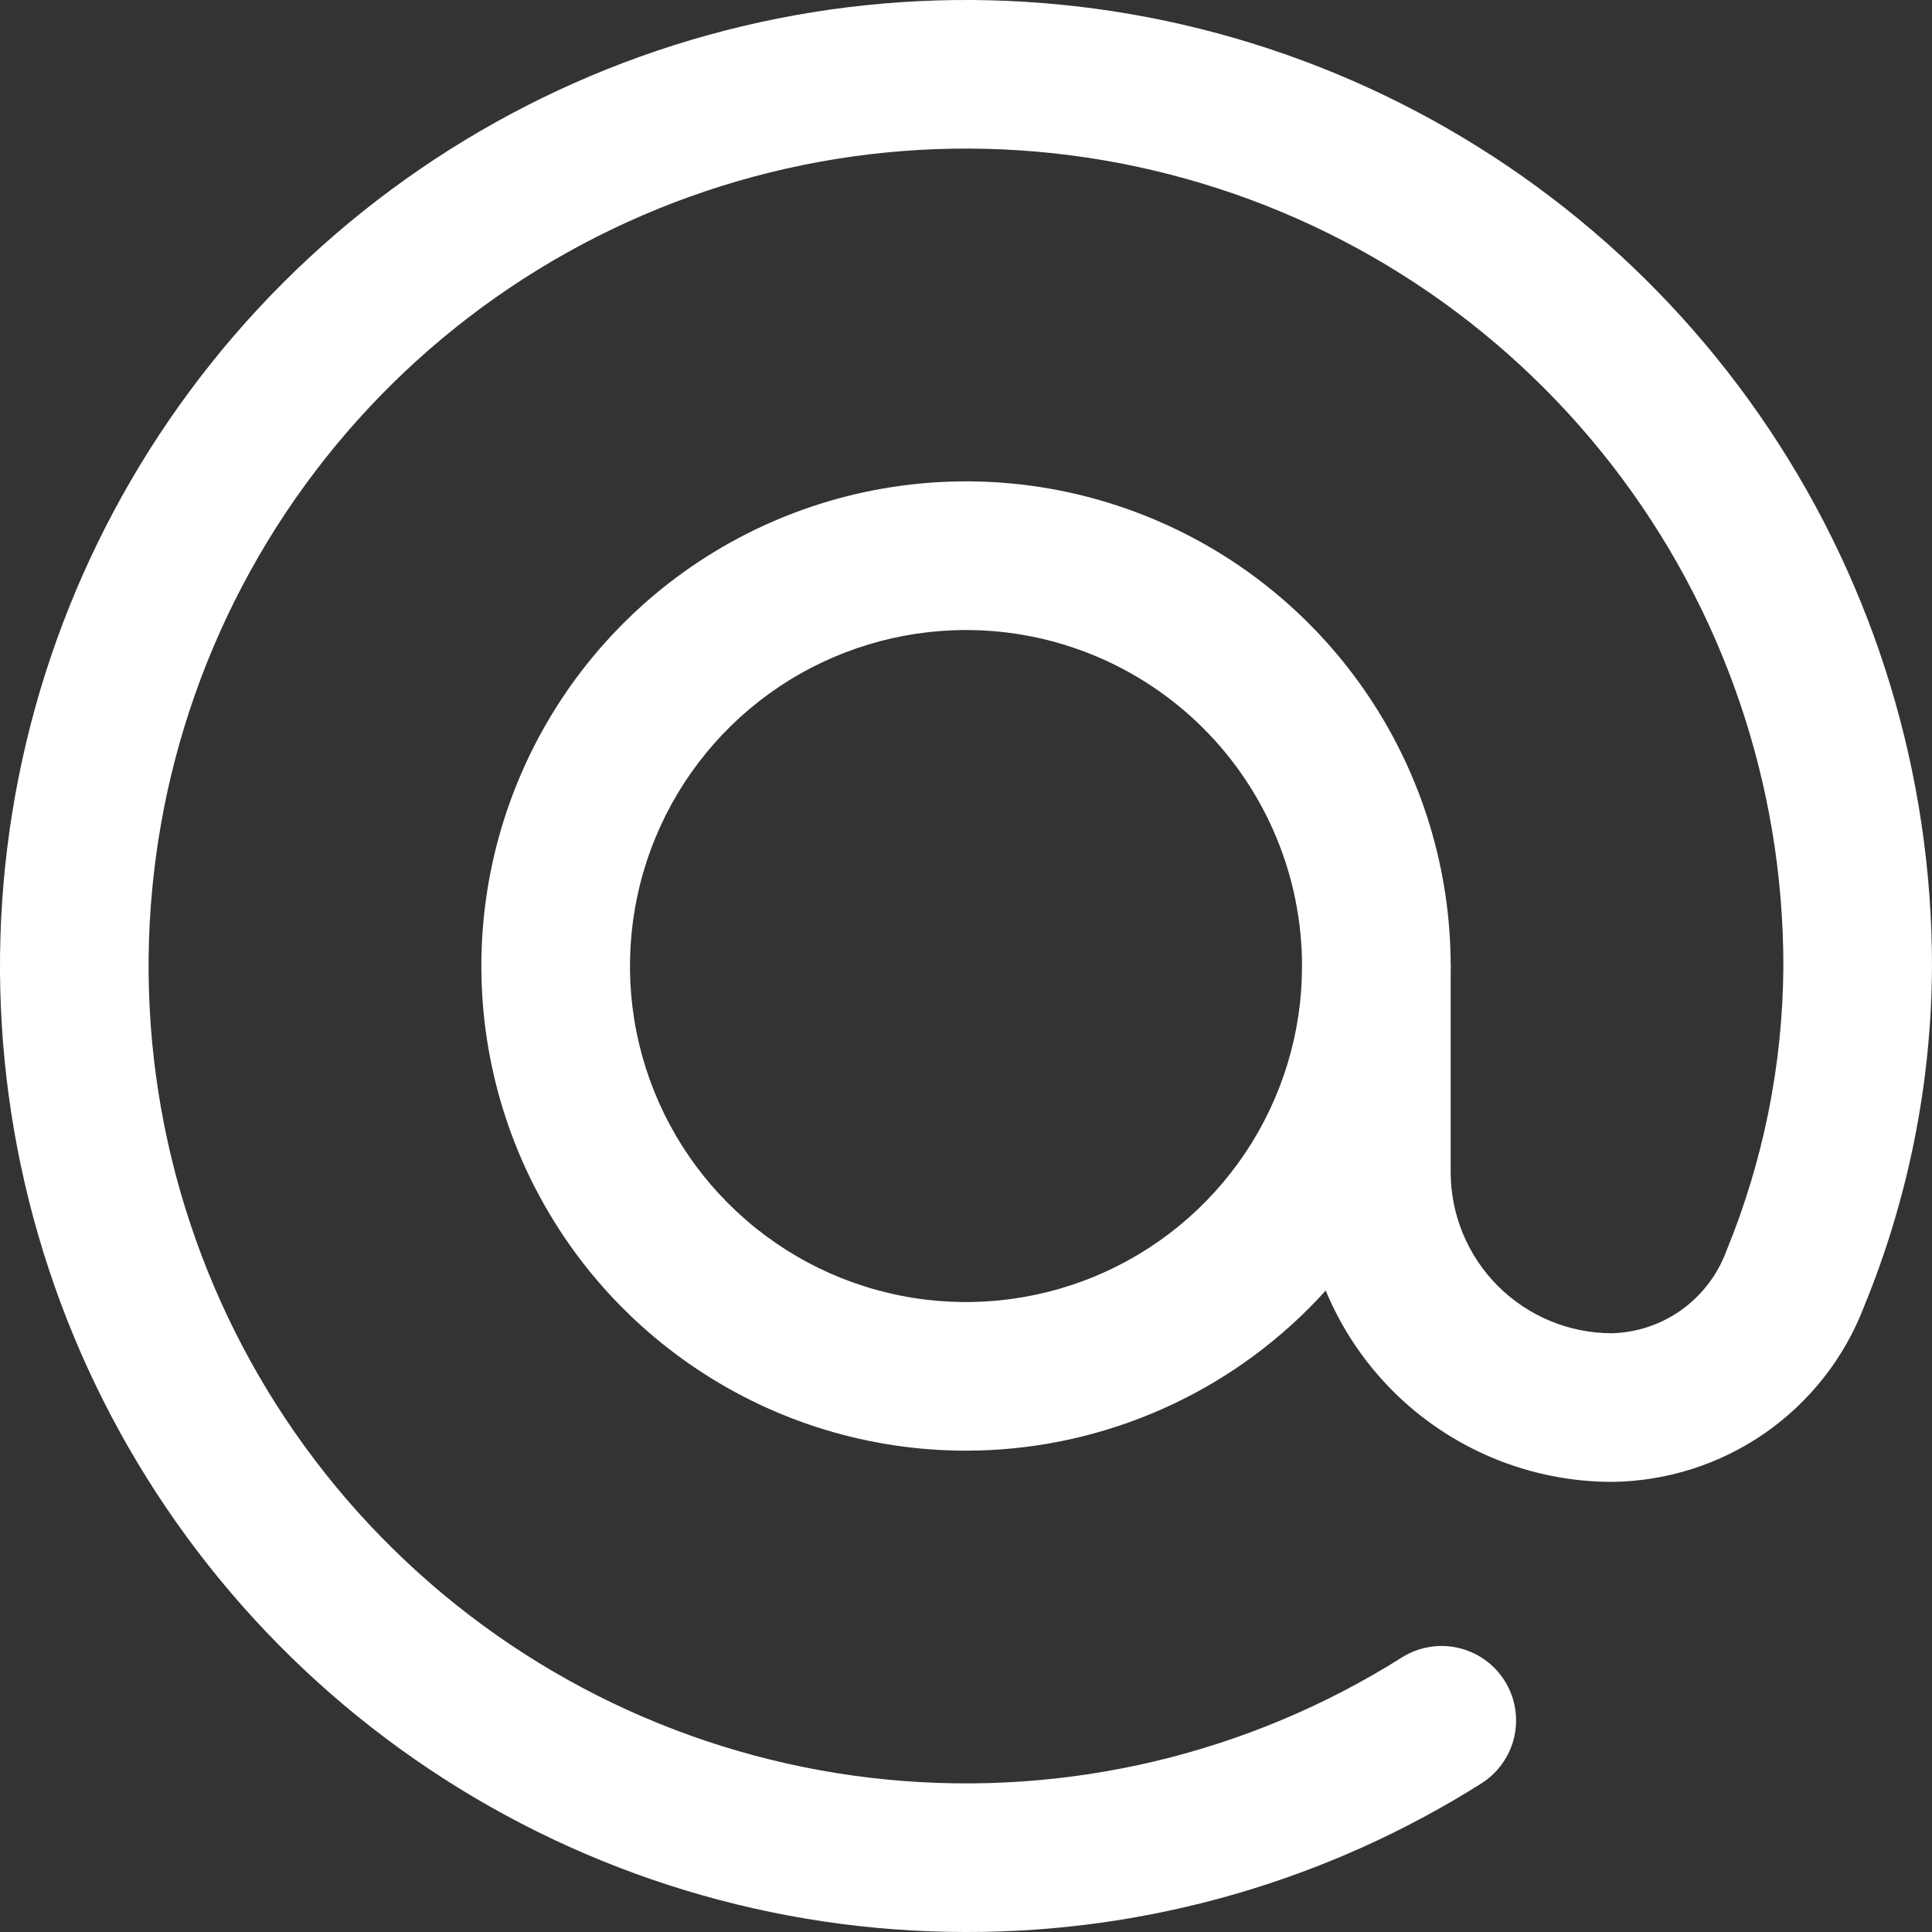
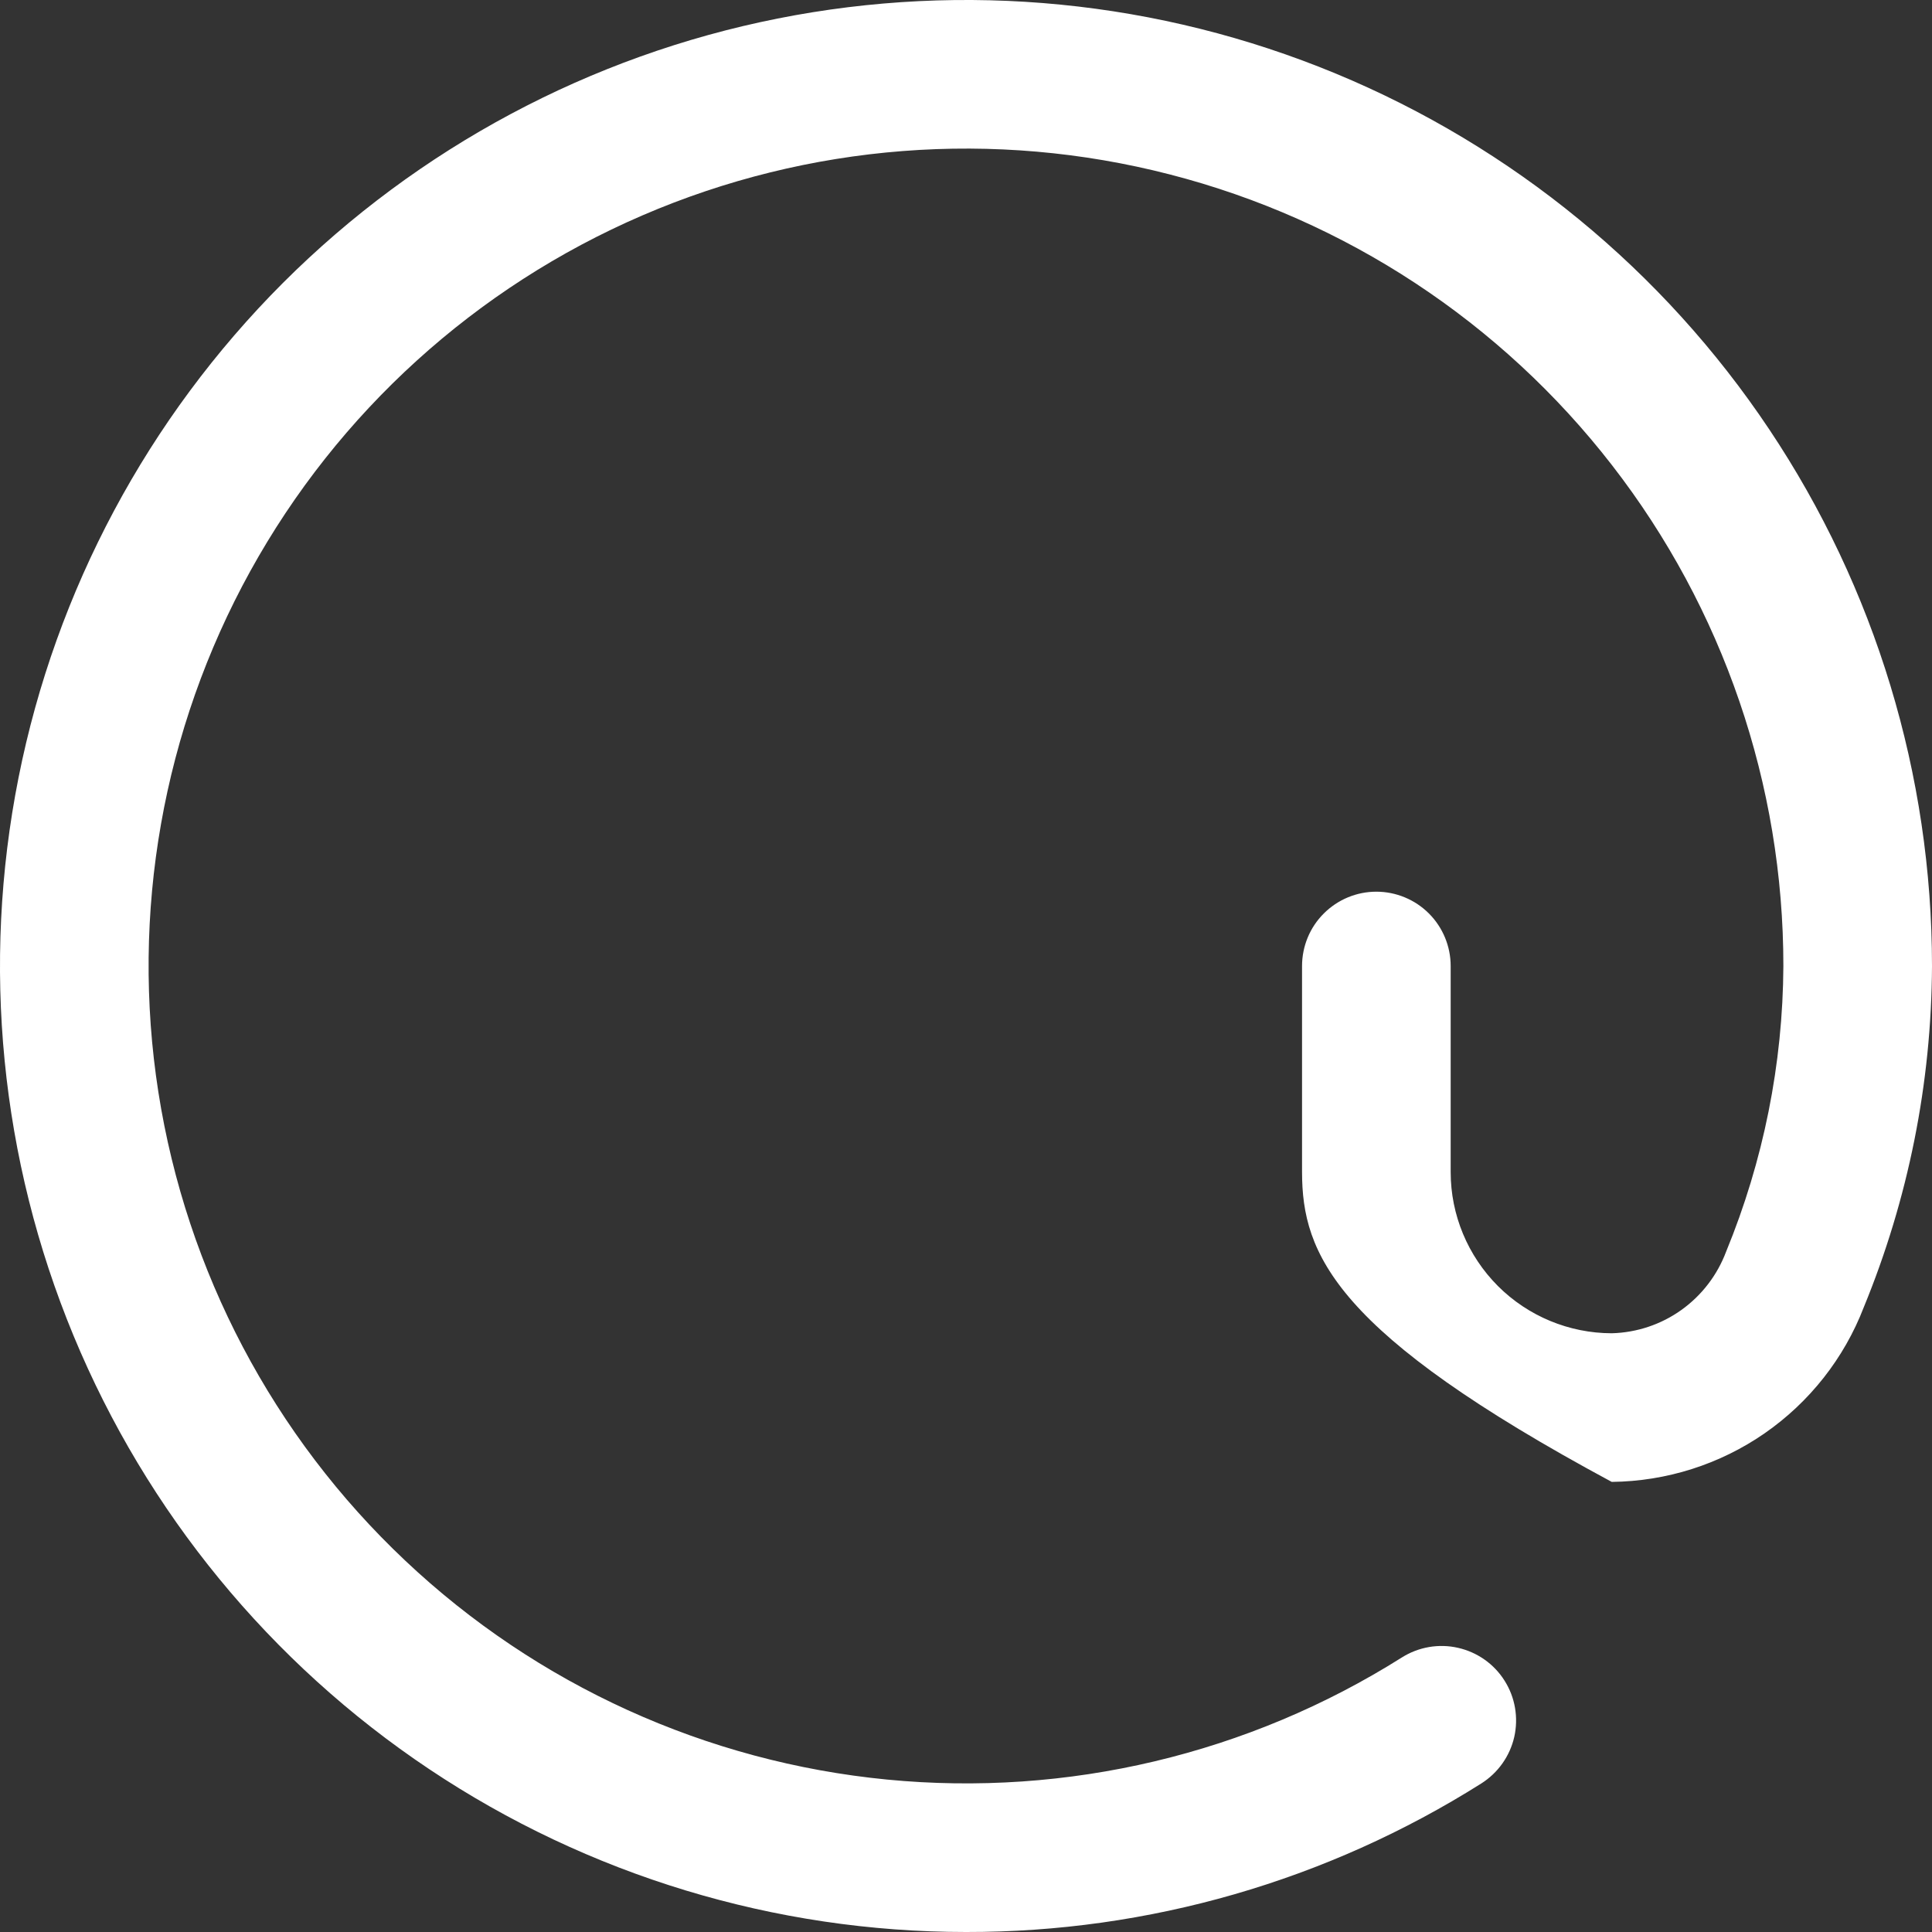
<svg xmlns="http://www.w3.org/2000/svg" width="23.333" height="23.333" viewBox="0 0 23.333 23.333" fill="none">
  <rect x="0" y="0" width="23.333" height="23.333" fill="#333333" stroke="none" />
  <desc>
			Created with Pixso.
	</desc>
  <defs />
-   <path id="Vector" d="M11.667 17.52C10.509 17.52 9.377 17.177 8.415 16.533C7.452 15.89 6.702 14.976 6.259 13.907C5.816 12.837 5.7 11.66 5.926 10.525C6.152 9.39 6.709 8.347 7.528 7.528C8.346 6.709 9.389 6.152 10.525 5.926C11.66 5.7 12.837 5.816 13.906 6.259C14.976 6.702 15.89 7.453 16.533 8.415C17.177 9.378 17.52 10.509 17.52 11.667C17.518 13.219 16.901 14.707 15.804 15.804C14.707 16.901 13.219 17.519 11.667 17.52ZM11.667 7.609C10.864 7.609 10.079 7.847 9.412 8.292C8.745 8.738 8.224 9.372 7.917 10.114C7.61 10.855 7.53 11.671 7.686 12.459C7.843 13.246 8.229 13.969 8.797 14.536C9.365 15.104 10.088 15.491 10.875 15.647C11.662 15.804 12.478 15.723 13.22 15.416C13.961 15.109 14.595 14.589 15.041 13.921C15.487 13.254 15.725 12.47 15.725 11.667C15.724 10.591 15.296 9.559 14.535 8.798C13.774 8.037 12.743 7.609 11.667 7.609Z" fill="#FFFFFF" fill-opacity="1" fill-rule="nonzero" />
-   <path id="Vector" d="M11.667 23.333C9.359 23.333 7.104 22.649 5.185 21.367C3.266 20.085 1.771 18.263 0.888 16.131C0.005 13.999 -0.226 11.654 0.224 9.391C0.674 7.128 1.786 5.049 3.417 3.417C5.049 1.786 7.128 0.674 9.391 0.224C11.654 -0.226 13.999 0.005 16.131 0.888C18.263 1.771 20.085 3.266 21.367 5.185C22.649 7.104 23.333 9.359 23.333 11.667C23.327 13.081 23.047 14.48 22.509 15.788C22.272 16.404 21.854 16.934 21.312 17.31C20.769 17.686 20.126 17.89 19.465 17.897C18.474 17.895 17.523 17.501 16.822 16.8C16.121 16.098 15.726 15.148 15.725 14.156L15.725 11.667C15.725 11.429 15.819 11.2 15.988 11.032C16.156 10.864 16.384 10.769 16.622 10.769C16.86 10.769 17.089 10.864 17.257 11.032C17.425 11.2 17.52 11.429 17.52 11.667L17.52 14.156C17.52 14.672 17.726 15.166 18.09 15.531C18.455 15.896 18.95 16.101 19.465 16.102C19.768 16.094 20.061 15.996 20.307 15.82C20.553 15.644 20.741 15.398 20.847 15.115C21.297 14.02 21.532 12.85 21.538 11.667C21.539 9.477 20.811 7.35 19.469 5.619C18.128 3.888 16.25 2.653 14.129 2.107C12.009 1.56 9.767 1.735 7.757 2.602C5.746 3.469 4.081 4.98 3.023 6.897C1.965 8.814 1.575 11.029 1.913 13.192C2.252 15.355 3.3 17.345 4.893 18.847C6.485 20.35 8.532 21.28 10.712 21.492C12.891 21.704 15.079 21.185 16.931 20.017C17.133 19.89 17.377 19.848 17.609 19.901C17.842 19.954 18.044 20.096 18.171 20.298C18.299 20.5 18.34 20.744 18.288 20.977C18.235 21.209 18.092 21.411 17.89 21.539C16.028 22.714 13.869 23.337 11.667 23.333Z" fill="#FFFFFF" fill-opacity="1" fill-rule="nonzero" />
+   <path id="Vector" d="M11.667 23.333C9.359 23.333 7.104 22.649 5.185 21.367C3.266 20.085 1.771 18.263 0.888 16.131C0.005 13.999 -0.226 11.654 0.224 9.391C0.674 7.128 1.786 5.049 3.417 3.417C5.049 1.786 7.128 0.674 9.391 0.224C11.654 -0.226 13.999 0.005 16.131 0.888C18.263 1.771 20.085 3.266 21.367 5.185C22.649 7.104 23.333 9.359 23.333 11.667C23.327 13.081 23.047 14.48 22.509 15.788C22.272 16.404 21.854 16.934 21.312 17.31C20.769 17.686 20.126 17.89 19.465 17.897C16.121 16.098 15.726 15.148 15.725 14.156L15.725 11.667C15.725 11.429 15.819 11.2 15.988 11.032C16.156 10.864 16.384 10.769 16.622 10.769C16.86 10.769 17.089 10.864 17.257 11.032C17.425 11.2 17.52 11.429 17.52 11.667L17.52 14.156C17.52 14.672 17.726 15.166 18.09 15.531C18.455 15.896 18.95 16.101 19.465 16.102C19.768 16.094 20.061 15.996 20.307 15.82C20.553 15.644 20.741 15.398 20.847 15.115C21.297 14.02 21.532 12.85 21.538 11.667C21.539 9.477 20.811 7.35 19.469 5.619C18.128 3.888 16.25 2.653 14.129 2.107C12.009 1.56 9.767 1.735 7.757 2.602C5.746 3.469 4.081 4.98 3.023 6.897C1.965 8.814 1.575 11.029 1.913 13.192C2.252 15.355 3.3 17.345 4.893 18.847C6.485 20.35 8.532 21.28 10.712 21.492C12.891 21.704 15.079 21.185 16.931 20.017C17.133 19.89 17.377 19.848 17.609 19.901C17.842 19.954 18.044 20.096 18.171 20.298C18.299 20.5 18.34 20.744 18.288 20.977C18.235 21.209 18.092 21.411 17.89 21.539C16.028 22.714 13.869 23.337 11.667 23.333Z" fill="#FFFFFF" fill-opacity="1" fill-rule="nonzero" />
</svg>